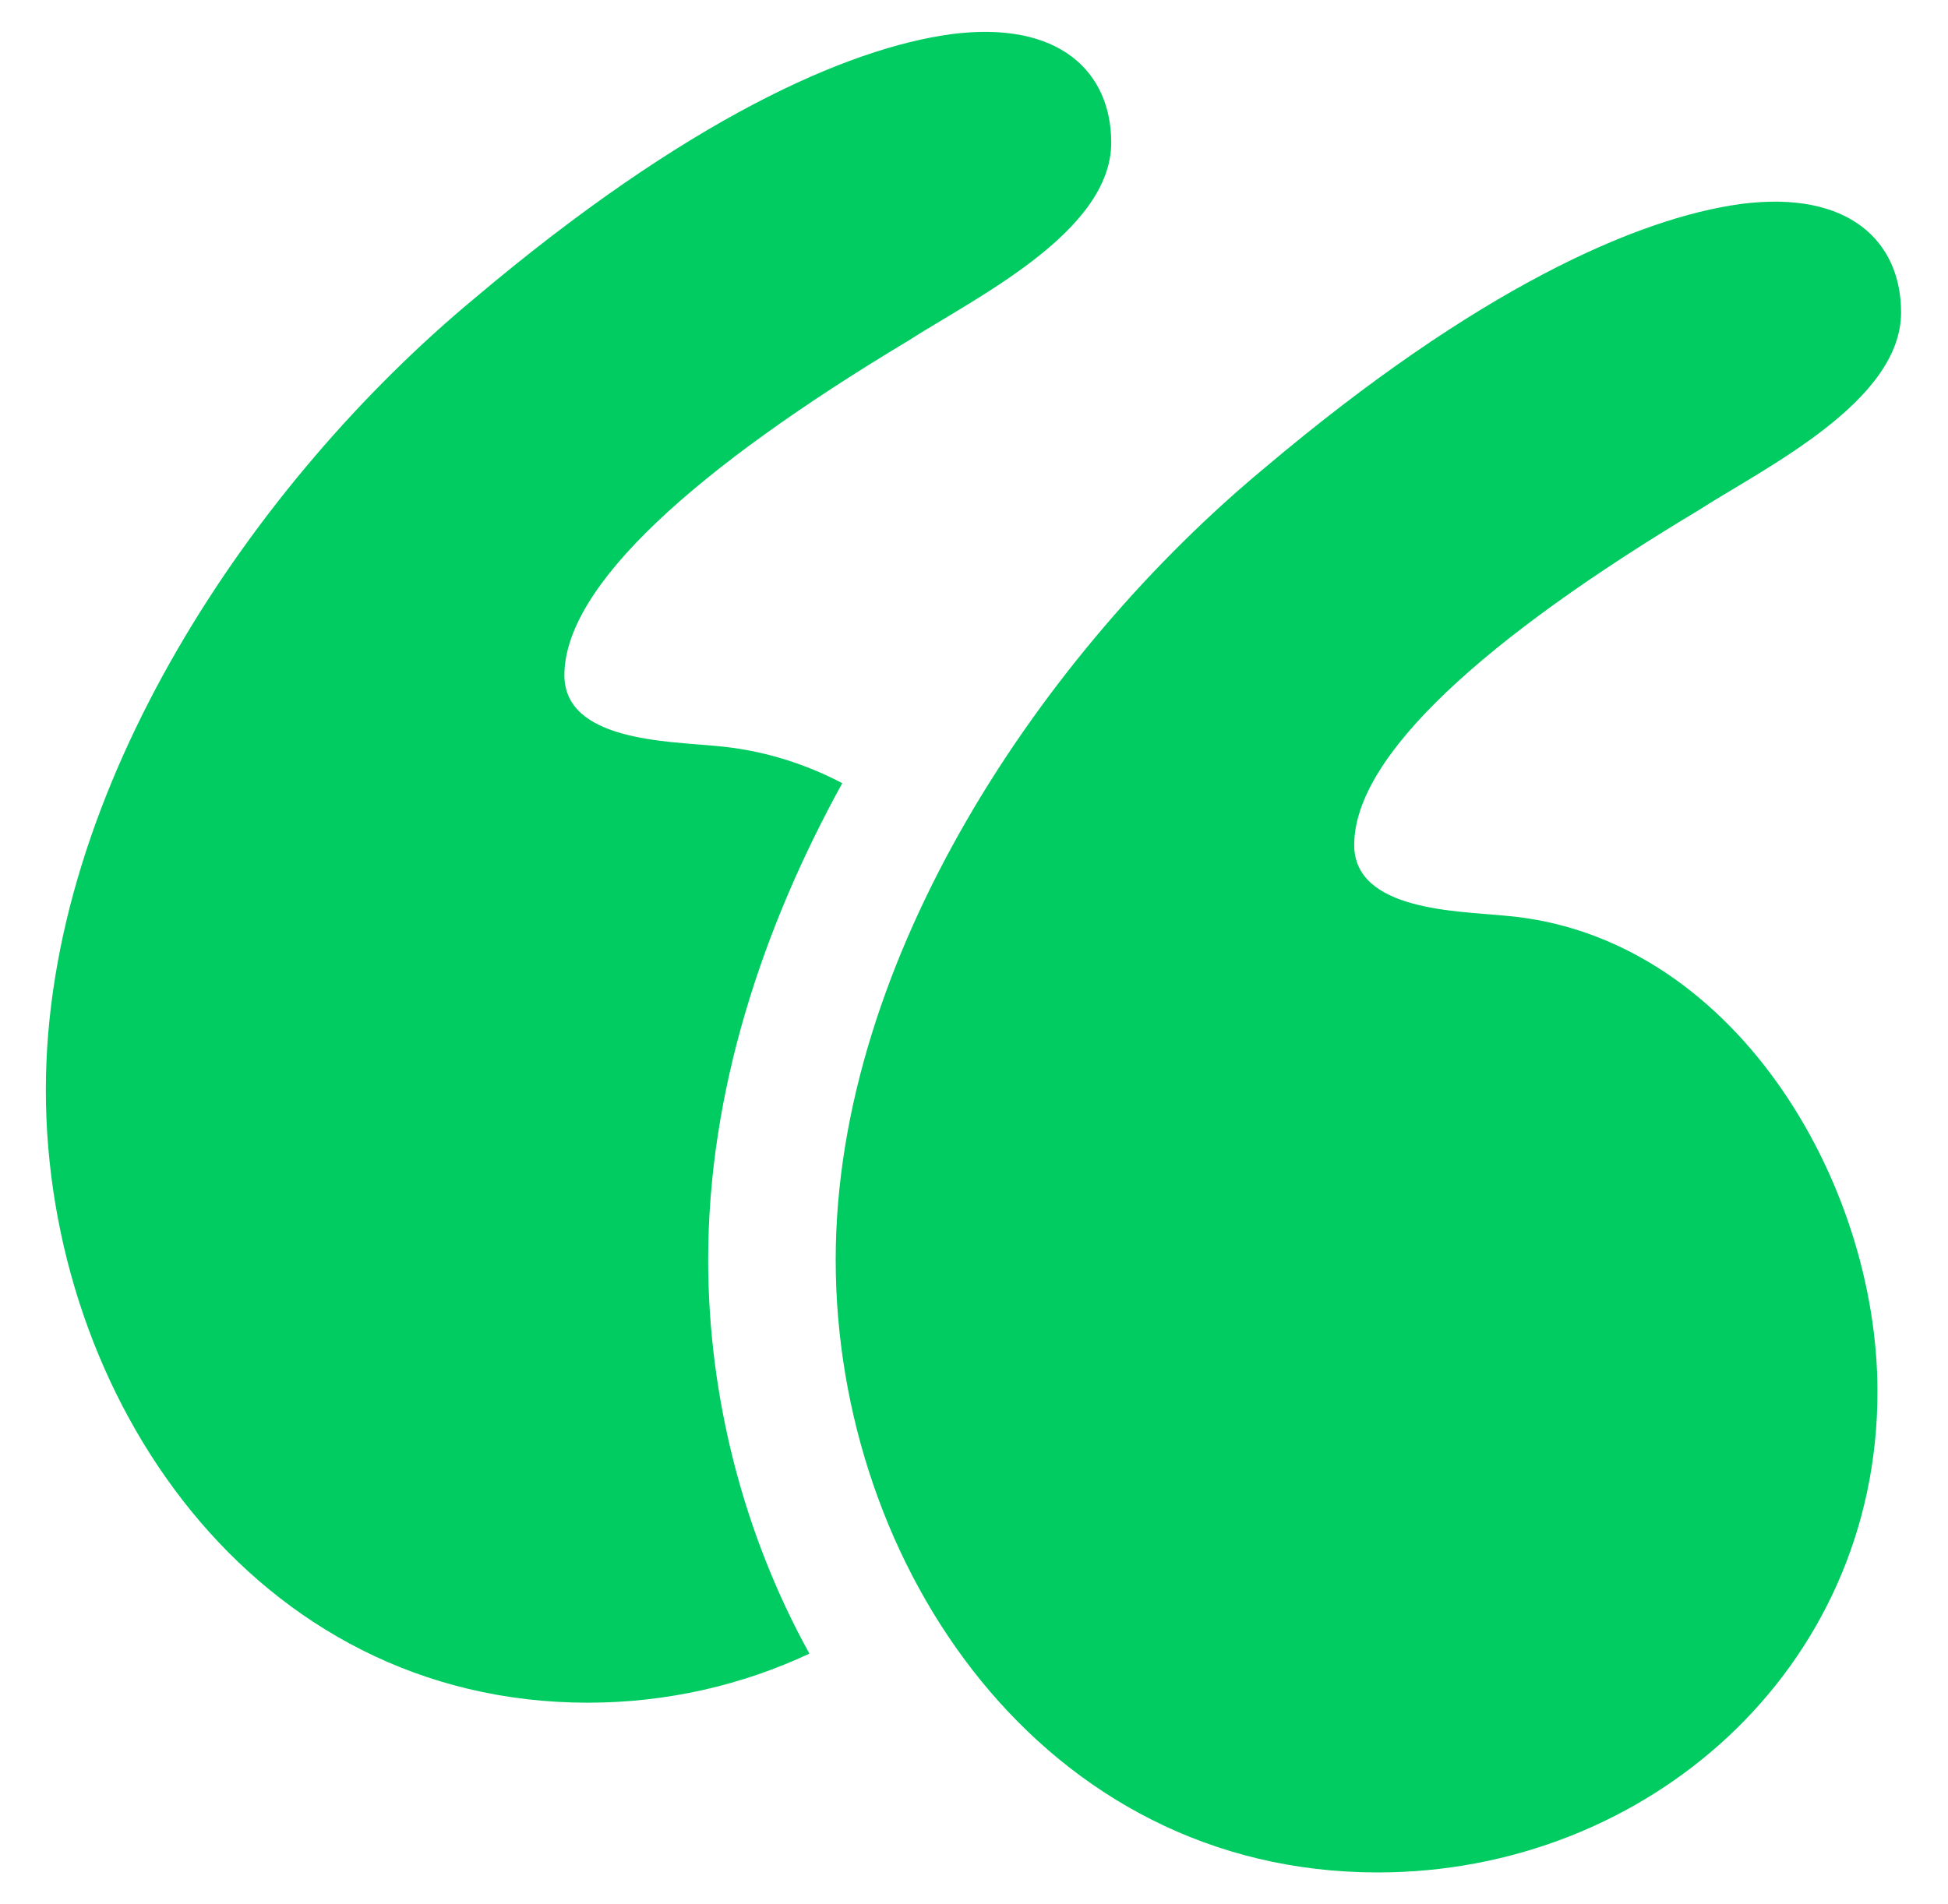
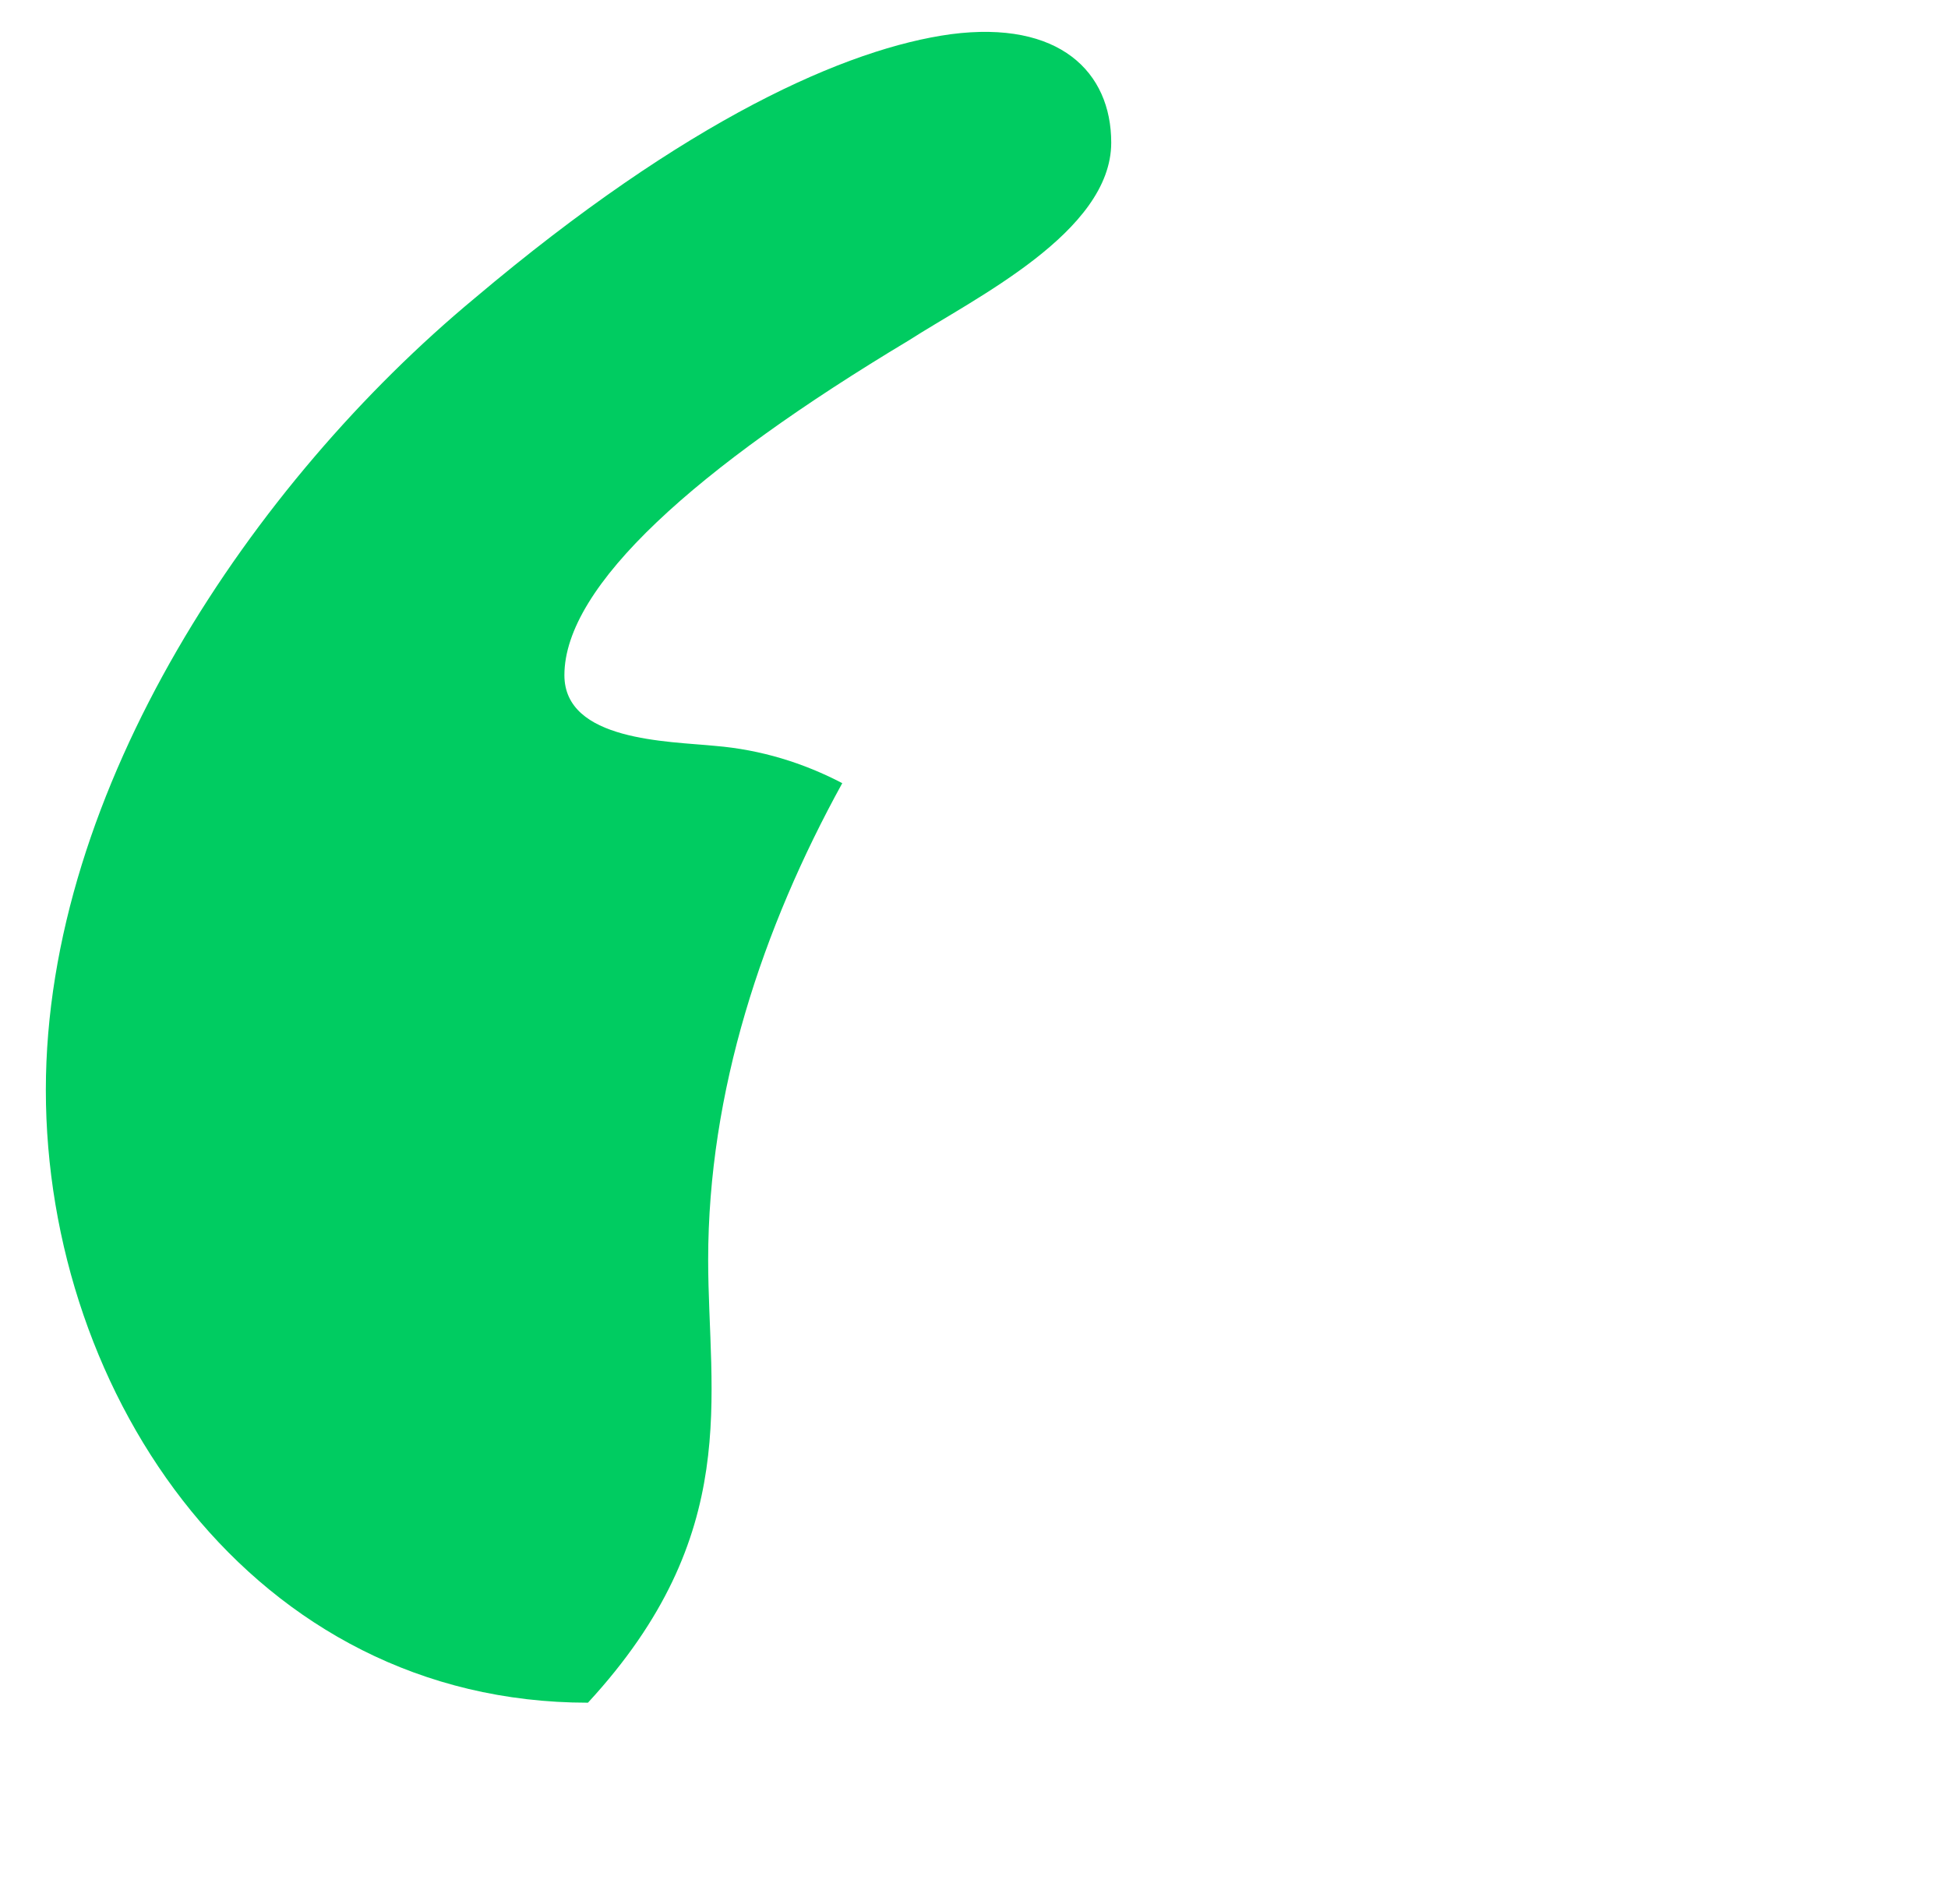
<svg xmlns="http://www.w3.org/2000/svg" width="45" height="44" viewBox="0 0 45 44" fill="none">
-   <path d="M34.768 21.157C33.679 21.048 31.283 21.048 31.283 19.523C31.283 17.454 34.332 14.732 39.233 11.792C40.757 10.811 43.916 9.287 43.916 7.218C43.916 5.584 42.718 4.387 40.213 4.713C37.817 5.04 34.114 6.673 29.214 10.811C24.096 15.059 19.305 22.137 19.305 29.106C19.305 36.185 24.096 43.263 31.828 43.263C38.035 43.263 43.371 38.581 43.371 32.155C43.371 27.255 39.995 21.593 34.768 21.157Z" fill="#00CC61" />
-   <path d="M19.457 18.095C18.562 17.628 17.581 17.322 16.523 17.234C15.434 17.125 13.038 17.125 13.038 15.6C13.038 13.532 16.087 10.809 20.987 7.869C22.512 6.888 25.67 5.364 25.67 3.295C25.67 1.661 24.471 0.464 21.967 0.79C19.571 1.117 15.868 2.75 10.968 6.888C5.85 11.136 1.059 18.214 1.059 25.184C1.059 32.263 5.85 39.341 13.582 39.341C15.4 39.341 17.142 38.937 18.698 38.207C17.172 35.449 16.359 32.258 16.359 29.108C16.36 25.218 17.612 21.445 19.457 18.095Z" fill="#00CC61" />
+   <path d="M19.457 18.095C18.562 17.628 17.581 17.322 16.523 17.234C15.434 17.125 13.038 17.125 13.038 15.6C13.038 13.532 16.087 10.809 20.987 7.869C22.512 6.888 25.67 5.364 25.67 3.295C25.67 1.661 24.471 0.464 21.967 0.79C19.571 1.117 15.868 2.75 10.968 6.888C5.85 11.136 1.059 18.214 1.059 25.184C1.059 32.263 5.85 39.341 13.582 39.341C17.172 35.449 16.359 32.258 16.359 29.108C16.36 25.218 17.612 21.445 19.457 18.095Z" fill="#00CC61" />
</svg>